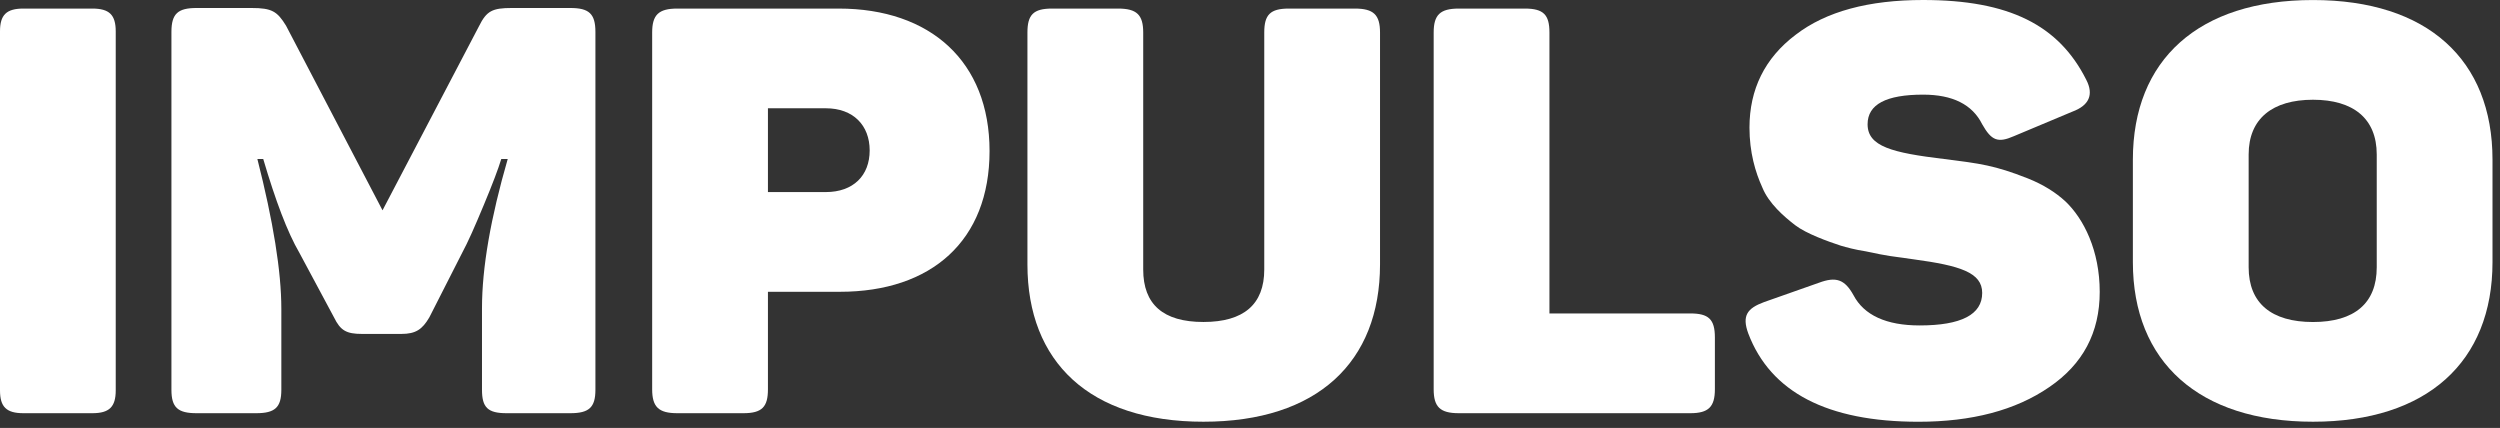
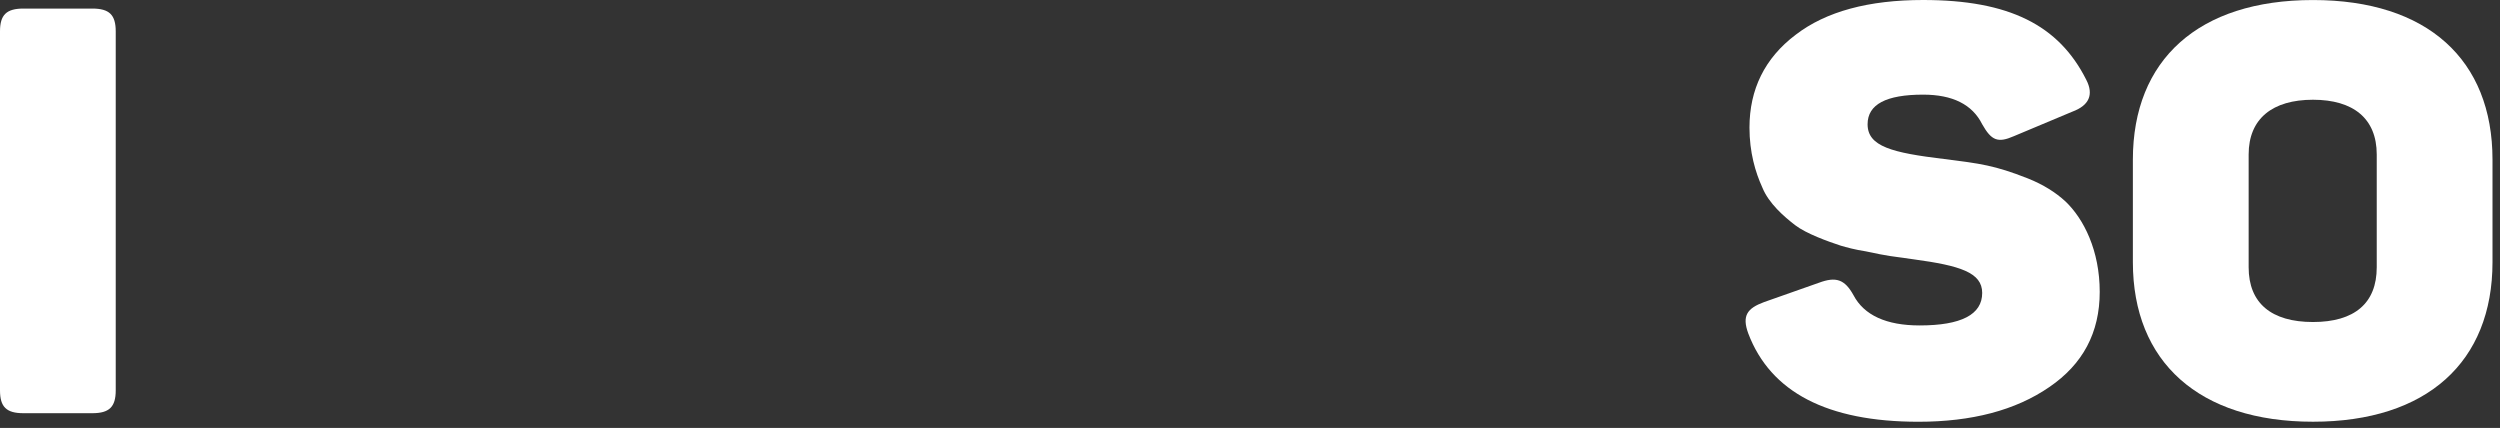
<svg xmlns="http://www.w3.org/2000/svg" width="222" height="38" viewBox="0 0 222 38" fill="none">
  <rect x="0" y="0" width="222" height="38" fill="#333333" stroke="none" />
  <path d="M0 2.786C0 1.319 0.573 0.761 2.076 0.761H8.202C9.708 0.761 10.277 1.319 10.277 2.786V34.667C10.277 36.134 9.705 36.692 8.202 36.692H2.076C0.569 36.692 0 36.134 0 34.667V2.786Z" fill="white" />
-   <path d="M50.642 0.71C52.304 0.71 52.873 1.217 52.873 2.836V34.616C52.873 36.185 52.301 36.692 50.642 36.692H44.981C43.318 36.692 42.801 36.185 42.801 34.616V27.381C42.801 23.737 43.579 19.335 45.085 14.122H44.512C44.252 14.98 43.735 16.349 42.954 18.219C42.176 20.092 41.552 21.509 41.031 22.469L38.123 28.186C37.498 29.248 36.929 29.653 35.631 29.653H32.153C30.751 29.653 30.23 29.349 29.661 28.186L26.596 22.469C25.506 20.596 24.469 17.814 23.375 14.118H22.855C24.257 19.636 24.983 24.088 24.983 27.429V34.616C24.983 36.185 24.41 36.692 22.751 36.692H17.454C15.792 36.692 15.223 36.185 15.223 34.616V2.836C15.223 1.217 15.795 0.71 17.454 0.71H22.334C24.153 0.71 24.618 1.014 25.399 2.279L33.968 18.676L42.534 2.329C43.208 0.963 43.728 0.71 45.443 0.71H50.635H50.642Z" fill="white" />
-   <path d="M74.475 0.761C82.628 0.761 87.872 5.467 87.872 13.412C87.872 21.357 82.732 25.911 74.579 25.911H68.193V34.566C68.193 36.134 67.672 36.692 66.013 36.692H60.144C58.481 36.692 57.912 36.134 57.912 34.566V2.887C57.912 1.319 58.485 0.761 60.144 0.761H74.475ZM73.333 17.056C75.773 17.056 77.227 15.589 77.227 13.361C77.227 11.133 75.773 9.615 73.333 9.615H68.193V17.053H73.333V17.056Z" fill="white" />
-   <path d="M101.517 23.936C101.517 27.023 103.283 28.592 106.865 28.592C110.447 28.592 112.266 27.023 112.266 23.936V2.887C112.266 1.319 112.786 0.761 114.446 0.761H120.315C121.977 0.761 122.546 1.319 122.546 2.887V23.483C122.546 32.138 116.99 37.449 106.865 37.449C96.741 37.449 91.236 32.135 91.236 23.483V2.887C91.236 1.319 91.757 0.761 93.416 0.761H99.285C100.948 0.761 101.517 1.319 101.517 2.887V23.939V23.936Z" fill="white" />
-   <path d="M135.41 0.761C137.073 0.761 137.59 1.319 137.59 2.887V27.834H150.102C151.713 27.834 152.282 28.341 152.282 29.961V34.566C152.282 36.134 151.71 36.692 150.102 36.692H129.541C127.879 36.692 127.31 36.134 127.31 34.566V2.887C127.31 1.319 127.882 0.761 129.541 0.761H135.41Z" fill="white" />
  <path d="M159.456 3.087C162.156 1.011 165.946 0 170.774 0C178.406 0 182.821 2.228 185.261 7.086C185.938 8.401 185.521 9.365 184.015 9.919L178.823 12.096C177.421 12.705 176.848 12.502 176.019 11.035C175.137 9.263 173.37 8.404 170.774 8.404C167.501 8.404 165.842 9.263 165.842 11.035C165.842 13.009 168.022 13.564 172.645 14.121C175.866 14.527 177.112 14.679 180.069 15.842C181.471 16.4 182.561 17.107 183.391 17.867C185.053 19.436 186.455 22.269 186.455 25.914C186.455 29.558 184.949 32.341 181.988 34.366C178.976 36.441 175.082 37.452 170.358 37.452C162.257 37.452 157.221 34.822 155.246 29.609C154.673 28.04 155.142 27.381 156.648 26.826L161.528 25.106C163.034 24.548 163.812 24.801 164.593 26.218C165.527 27.989 167.501 28.899 170.462 28.899C174.148 28.899 176.019 27.939 176.019 26.015C176.019 24.193 174.044 23.588 169.945 23.03C167.817 22.726 167.817 22.776 165.686 22.32C164.7 22.168 163.971 21.965 163.454 21.813C162.364 21.458 160.39 20.751 159.404 19.991C158.418 19.23 157.068 18.067 156.495 16.65C155.871 15.285 155.353 13.513 155.353 11.336C155.353 7.945 156.704 5.162 159.456 3.087Z" fill="white" />
  <path d="M189.399 14.172C189.399 5.317 195.216 0.003 205.393 0.003C215.569 0.003 221.334 5.317 221.334 14.172V23.28C221.334 32.134 215.517 37.449 205.393 37.449C195.268 37.449 189.399 32.134 189.399 23.28V14.172ZM211.054 13.716C211.054 10.527 208.978 8.857 205.393 8.857C201.808 8.857 199.68 10.527 199.68 13.716V23.736C199.68 26.924 201.703 28.595 205.393 28.595C209.082 28.595 211.054 26.924 211.054 23.736V13.716Z" fill="white" />
</svg>